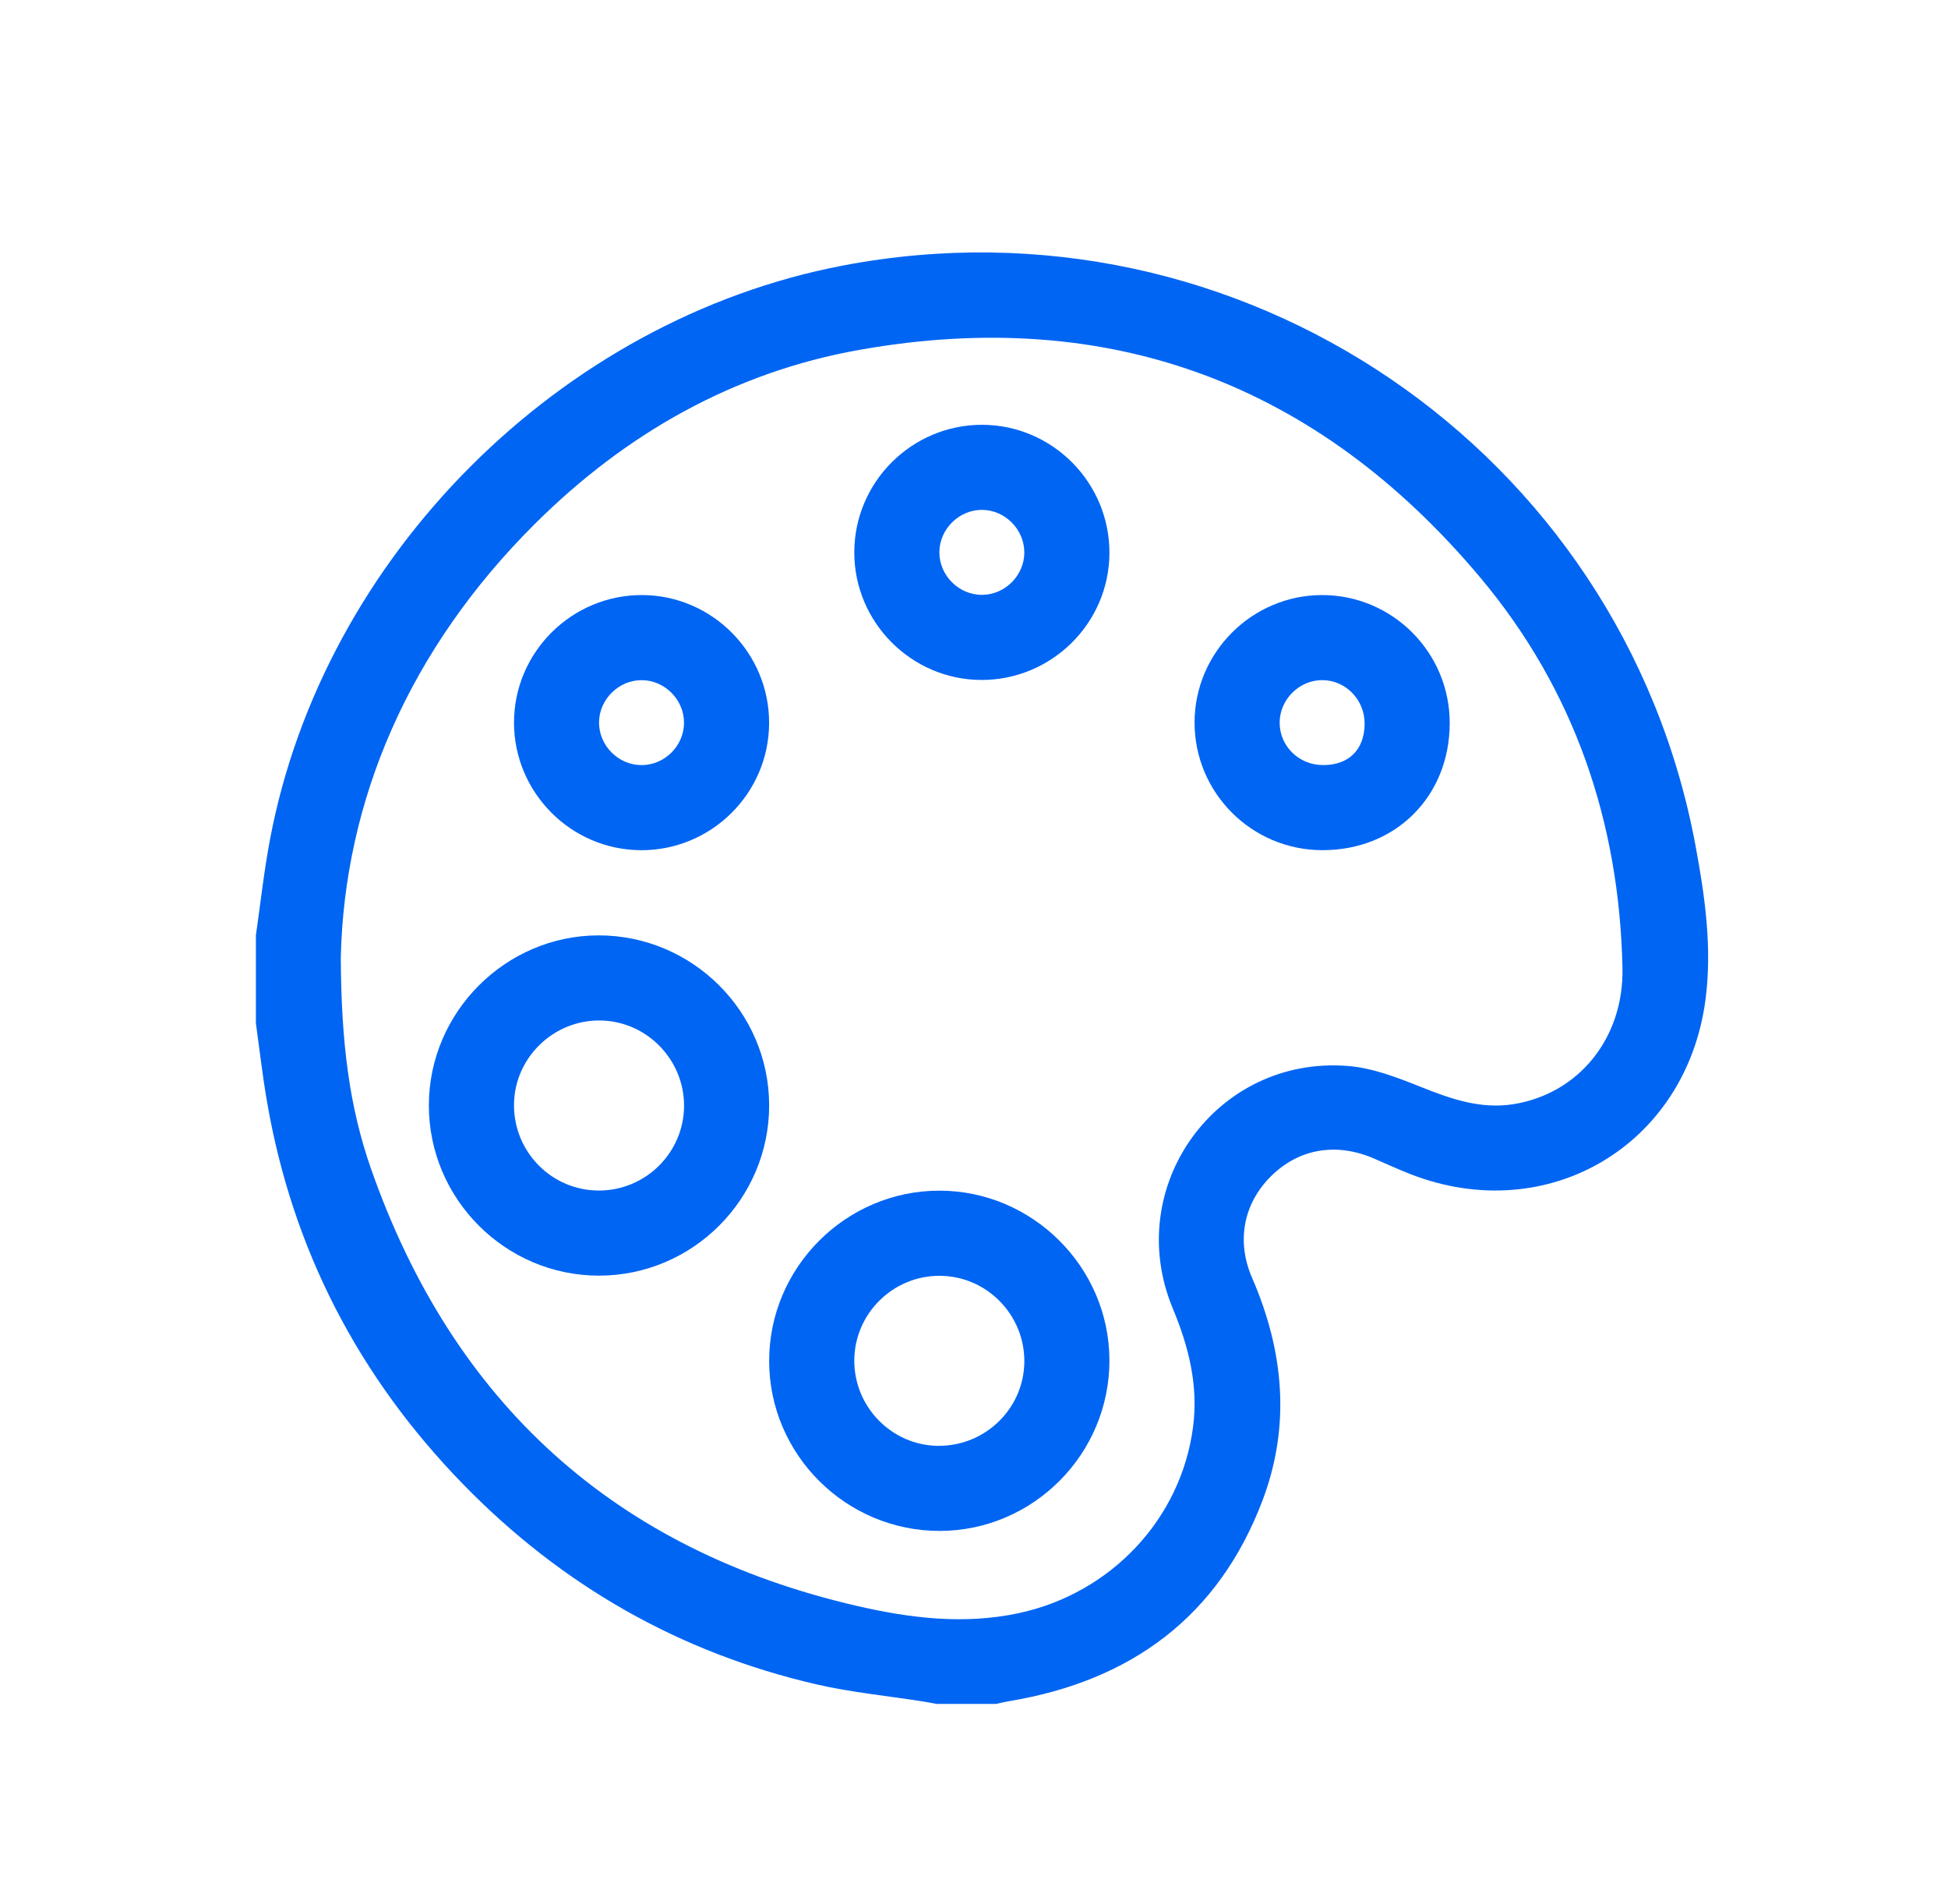
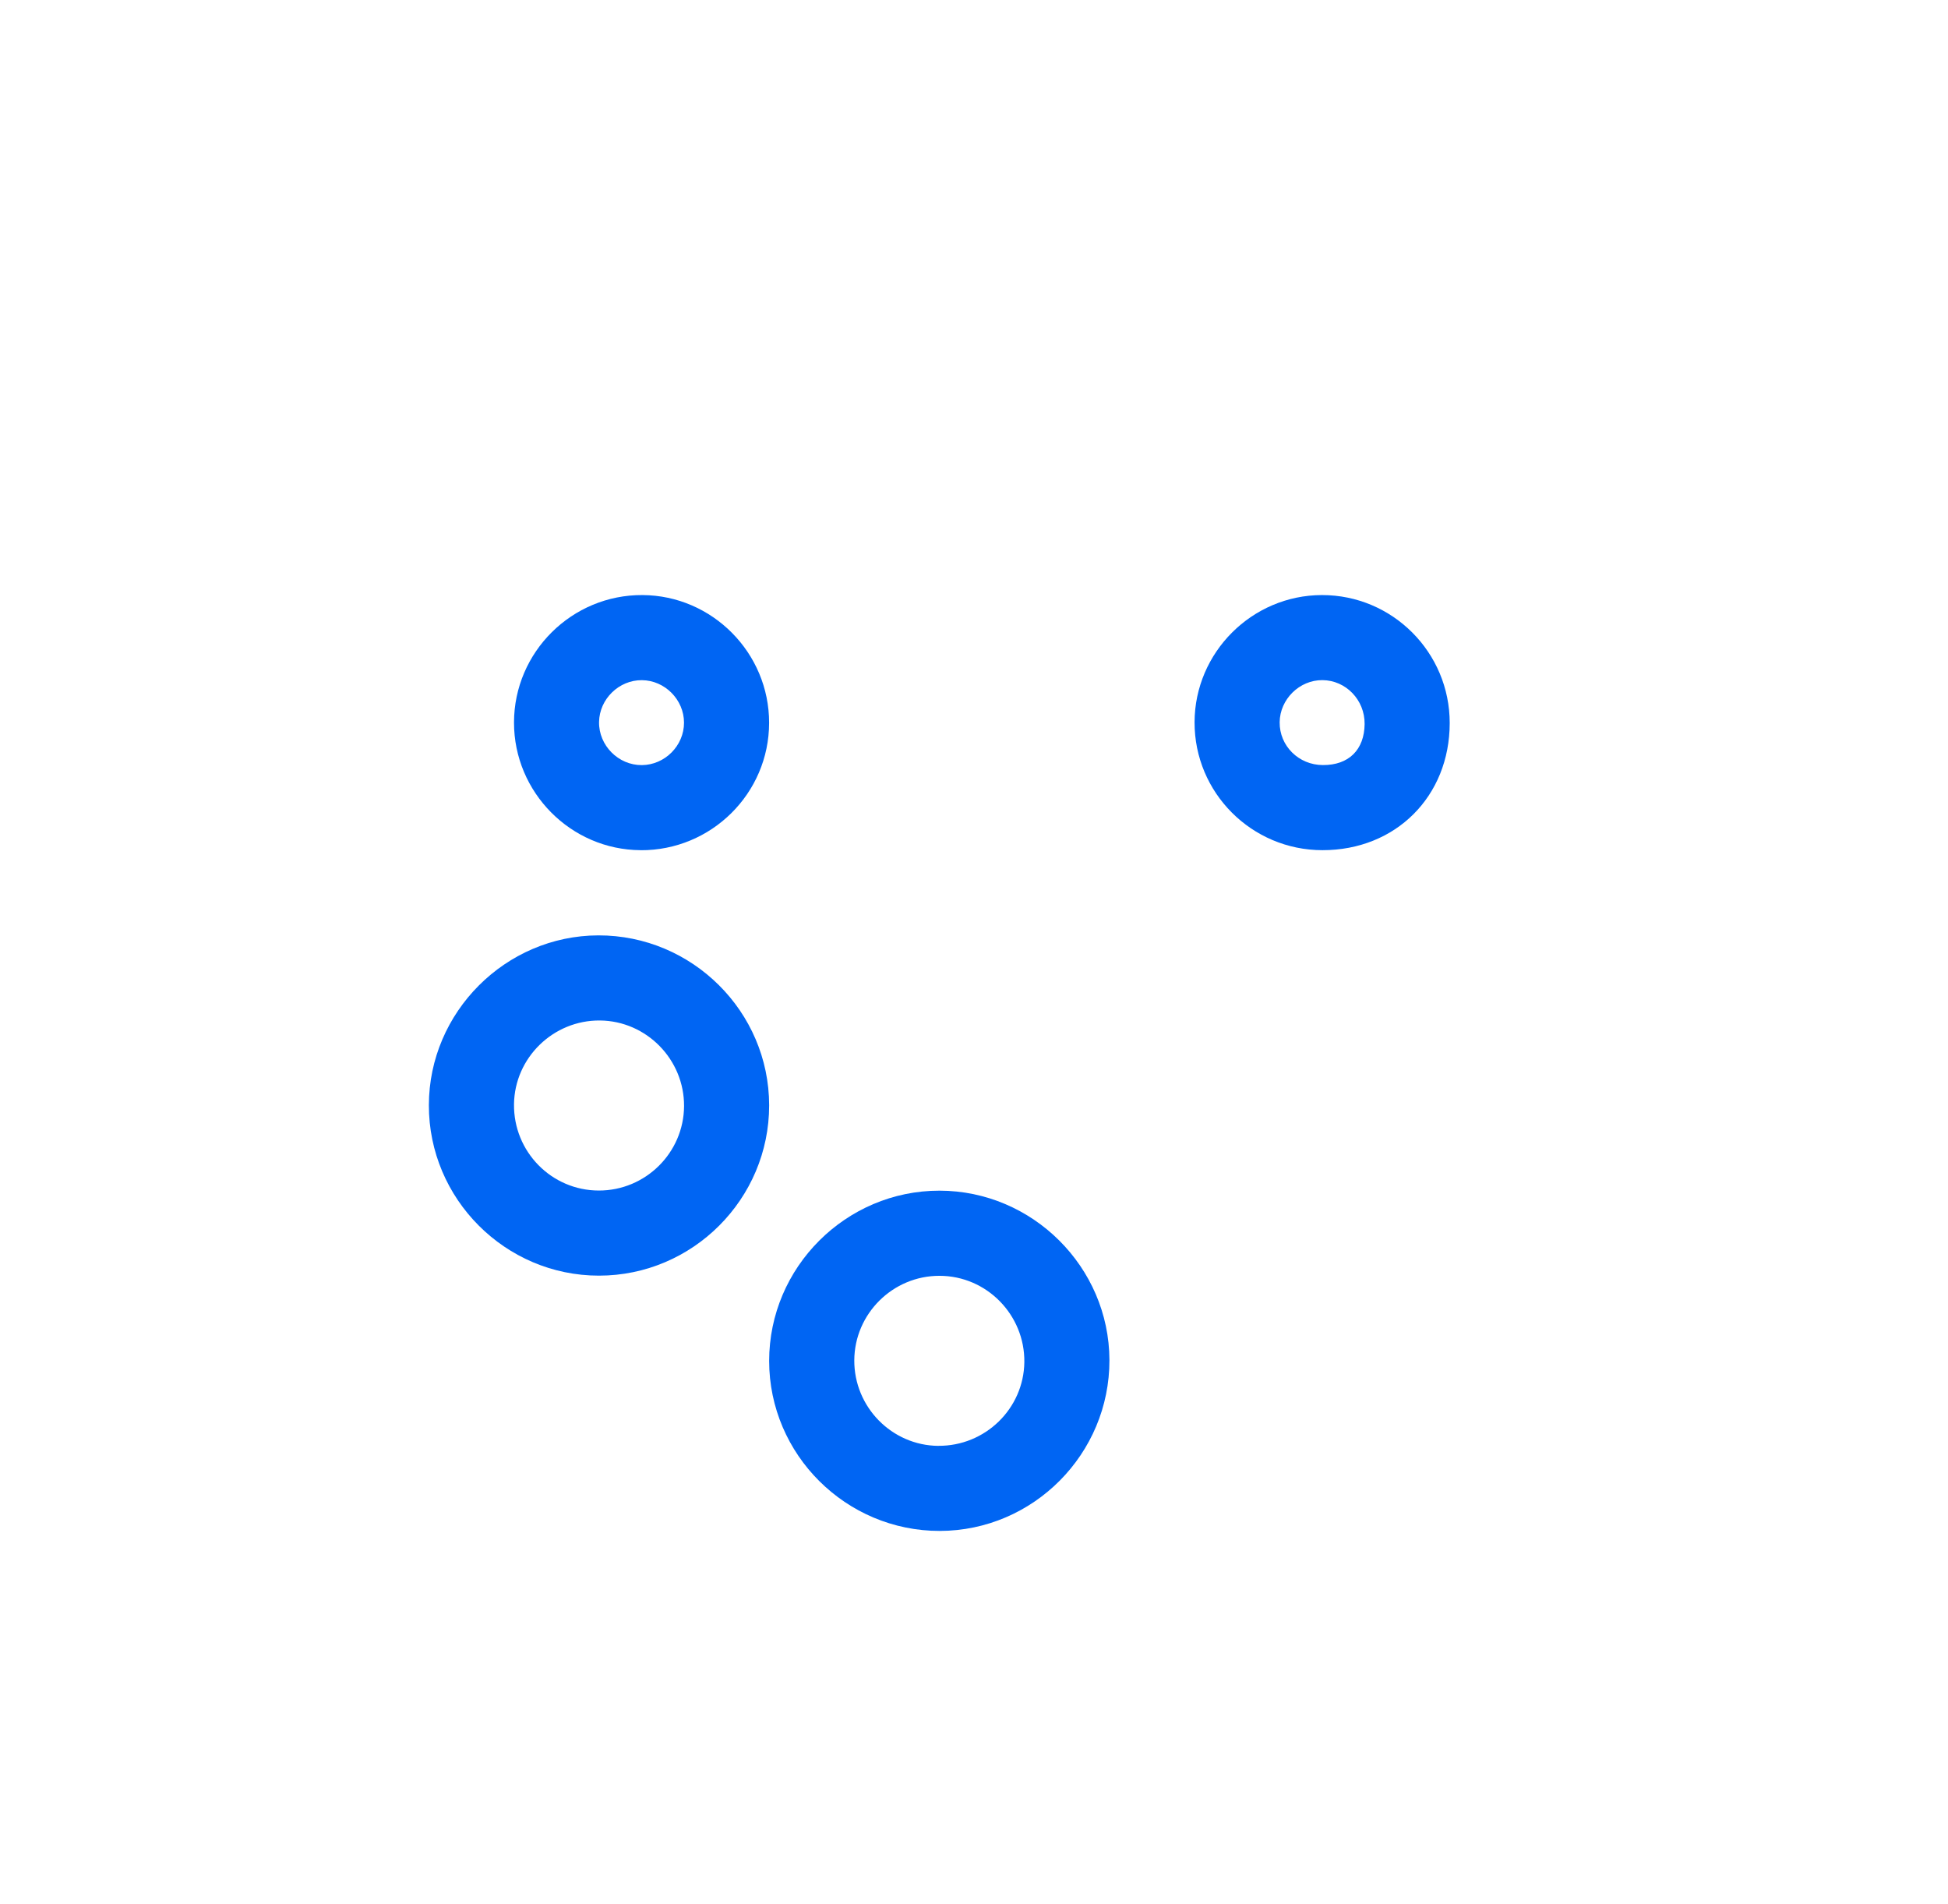
<svg xmlns="http://www.w3.org/2000/svg" width="44" height="43" viewBox="0 0 44 43" fill="none">
-   <path d="M5.78 21.12C5.885 20.395 5.964 19.664 6.101 18.944C7.31 12.562 12.652 7.218 19.031 5.998C27.995 4.283 36.641 10.159 38.298 19.102C38.511 20.246 38.675 21.404 38.523 22.57C38.092 25.866 34.958 27.718 31.864 26.517C31.586 26.409 31.315 26.284 31.041 26.165C30.186 25.793 29.339 25.937 28.708 26.562C28.09 27.176 27.918 28.024 28.283 28.862C28.998 30.507 29.156 32.191 28.519 33.877C27.525 36.507 25.548 37.955 22.807 38.414C22.703 38.431 22.6 38.457 22.497 38.478H21.152C21.048 38.459 20.945 38.438 20.84 38.422C20.042 38.296 19.232 38.219 18.446 38.038C15.344 37.322 12.684 35.799 10.465 33.522C8.102 31.098 6.605 28.218 6.03 24.873C5.929 24.287 5.862 23.695 5.78 23.105C5.78 22.444 5.78 21.782 5.78 21.12ZM7.698 21.643C7.707 23.553 7.893 25.003 8.38 26.393C10.233 31.684 13.886 35.003 19.358 36.266C20.553 36.542 21.777 36.693 23.009 36.429C25.093 35.982 26.676 34.305 26.948 32.225C27.07 31.291 26.851 30.412 26.49 29.548C25.344 26.792 27.481 23.829 30.456 24.073C31.014 24.119 31.571 24.337 32.1 24.548C32.773 24.817 33.442 25.051 34.177 24.936C35.657 24.704 36.681 23.441 36.647 21.861C36.578 18.56 35.558 15.572 33.436 13.043C29.766 8.669 25.066 6.899 19.422 7.899C16.575 8.403 14.134 9.789 12.085 11.827C9.245 14.65 7.773 18.07 7.697 21.645L7.698 21.643Z" fill="#0065F3" />
  <path d="M17.373 24.959C17.375 27.076 15.646 28.807 13.528 28.807C11.413 28.807 9.683 27.073 9.687 24.957C9.69 22.858 11.418 21.128 13.515 21.123C15.635 21.119 17.37 22.845 17.373 24.959ZM15.451 24.98C15.457 23.926 14.603 23.055 13.552 23.045C12.497 23.035 11.623 23.887 11.61 24.936C11.597 26.007 12.458 26.884 13.524 26.885C14.58 26.888 15.444 26.032 15.451 24.98Z" fill="#0065F3" />
  <path d="M21.227 34.572C19.108 34.574 17.374 32.848 17.373 30.733C17.373 28.619 19.107 26.886 21.221 26.888C23.322 26.89 25.052 28.613 25.059 30.712C25.065 32.832 23.341 34.568 21.227 34.572ZM21.194 32.65C22.253 32.658 23.123 31.811 23.137 30.761C23.15 29.693 22.286 28.812 21.222 28.811C20.168 28.808 19.302 29.666 19.296 30.718C19.291 31.774 20.144 32.642 21.194 32.651V32.65Z" fill="#0065F3" />
  <path d="M32.745 16.331C32.743 17.984 31.525 19.201 29.87 19.199C28.272 19.198 26.978 17.903 26.982 16.309C26.986 14.732 28.281 13.44 29.859 13.438C31.452 13.436 32.747 14.733 32.745 16.331ZM30.823 16.35C30.828 15.806 30.4 15.362 29.868 15.359C29.351 15.356 28.91 15.791 28.904 16.309C28.898 16.843 29.333 17.275 29.879 17.277C30.464 17.281 30.817 16.932 30.823 16.35Z" fill="#0065F3" />
  <path d="M14.47 19.199C12.894 19.191 11.608 17.893 11.61 16.314C11.613 14.724 12.919 13.428 14.513 13.438C16.089 13.447 17.375 14.745 17.372 16.325C17.37 17.917 16.067 19.208 14.47 19.2V19.199ZM15.45 16.32C15.45 15.802 15.018 15.364 14.499 15.36C13.982 15.355 13.54 15.785 13.531 16.303C13.522 16.833 13.967 17.282 14.498 17.278C15.018 17.274 15.45 16.839 15.45 16.32Z" fill="#0065F3" />
-   <path d="M22.164 15.355C20.587 15.35 19.297 14.056 19.296 12.477C19.295 10.886 20.599 9.587 22.19 9.593C23.78 9.599 25.072 10.909 25.059 12.504C25.046 14.081 23.747 15.36 22.164 15.355ZM23.136 12.469C23.133 11.951 22.698 11.516 22.18 11.514C21.663 11.513 21.224 11.945 21.218 12.463C21.212 12.993 21.658 13.44 22.19 13.433C22.709 13.426 23.139 12.989 23.137 12.469H23.136Z" fill="#0065F3" />
</svg>